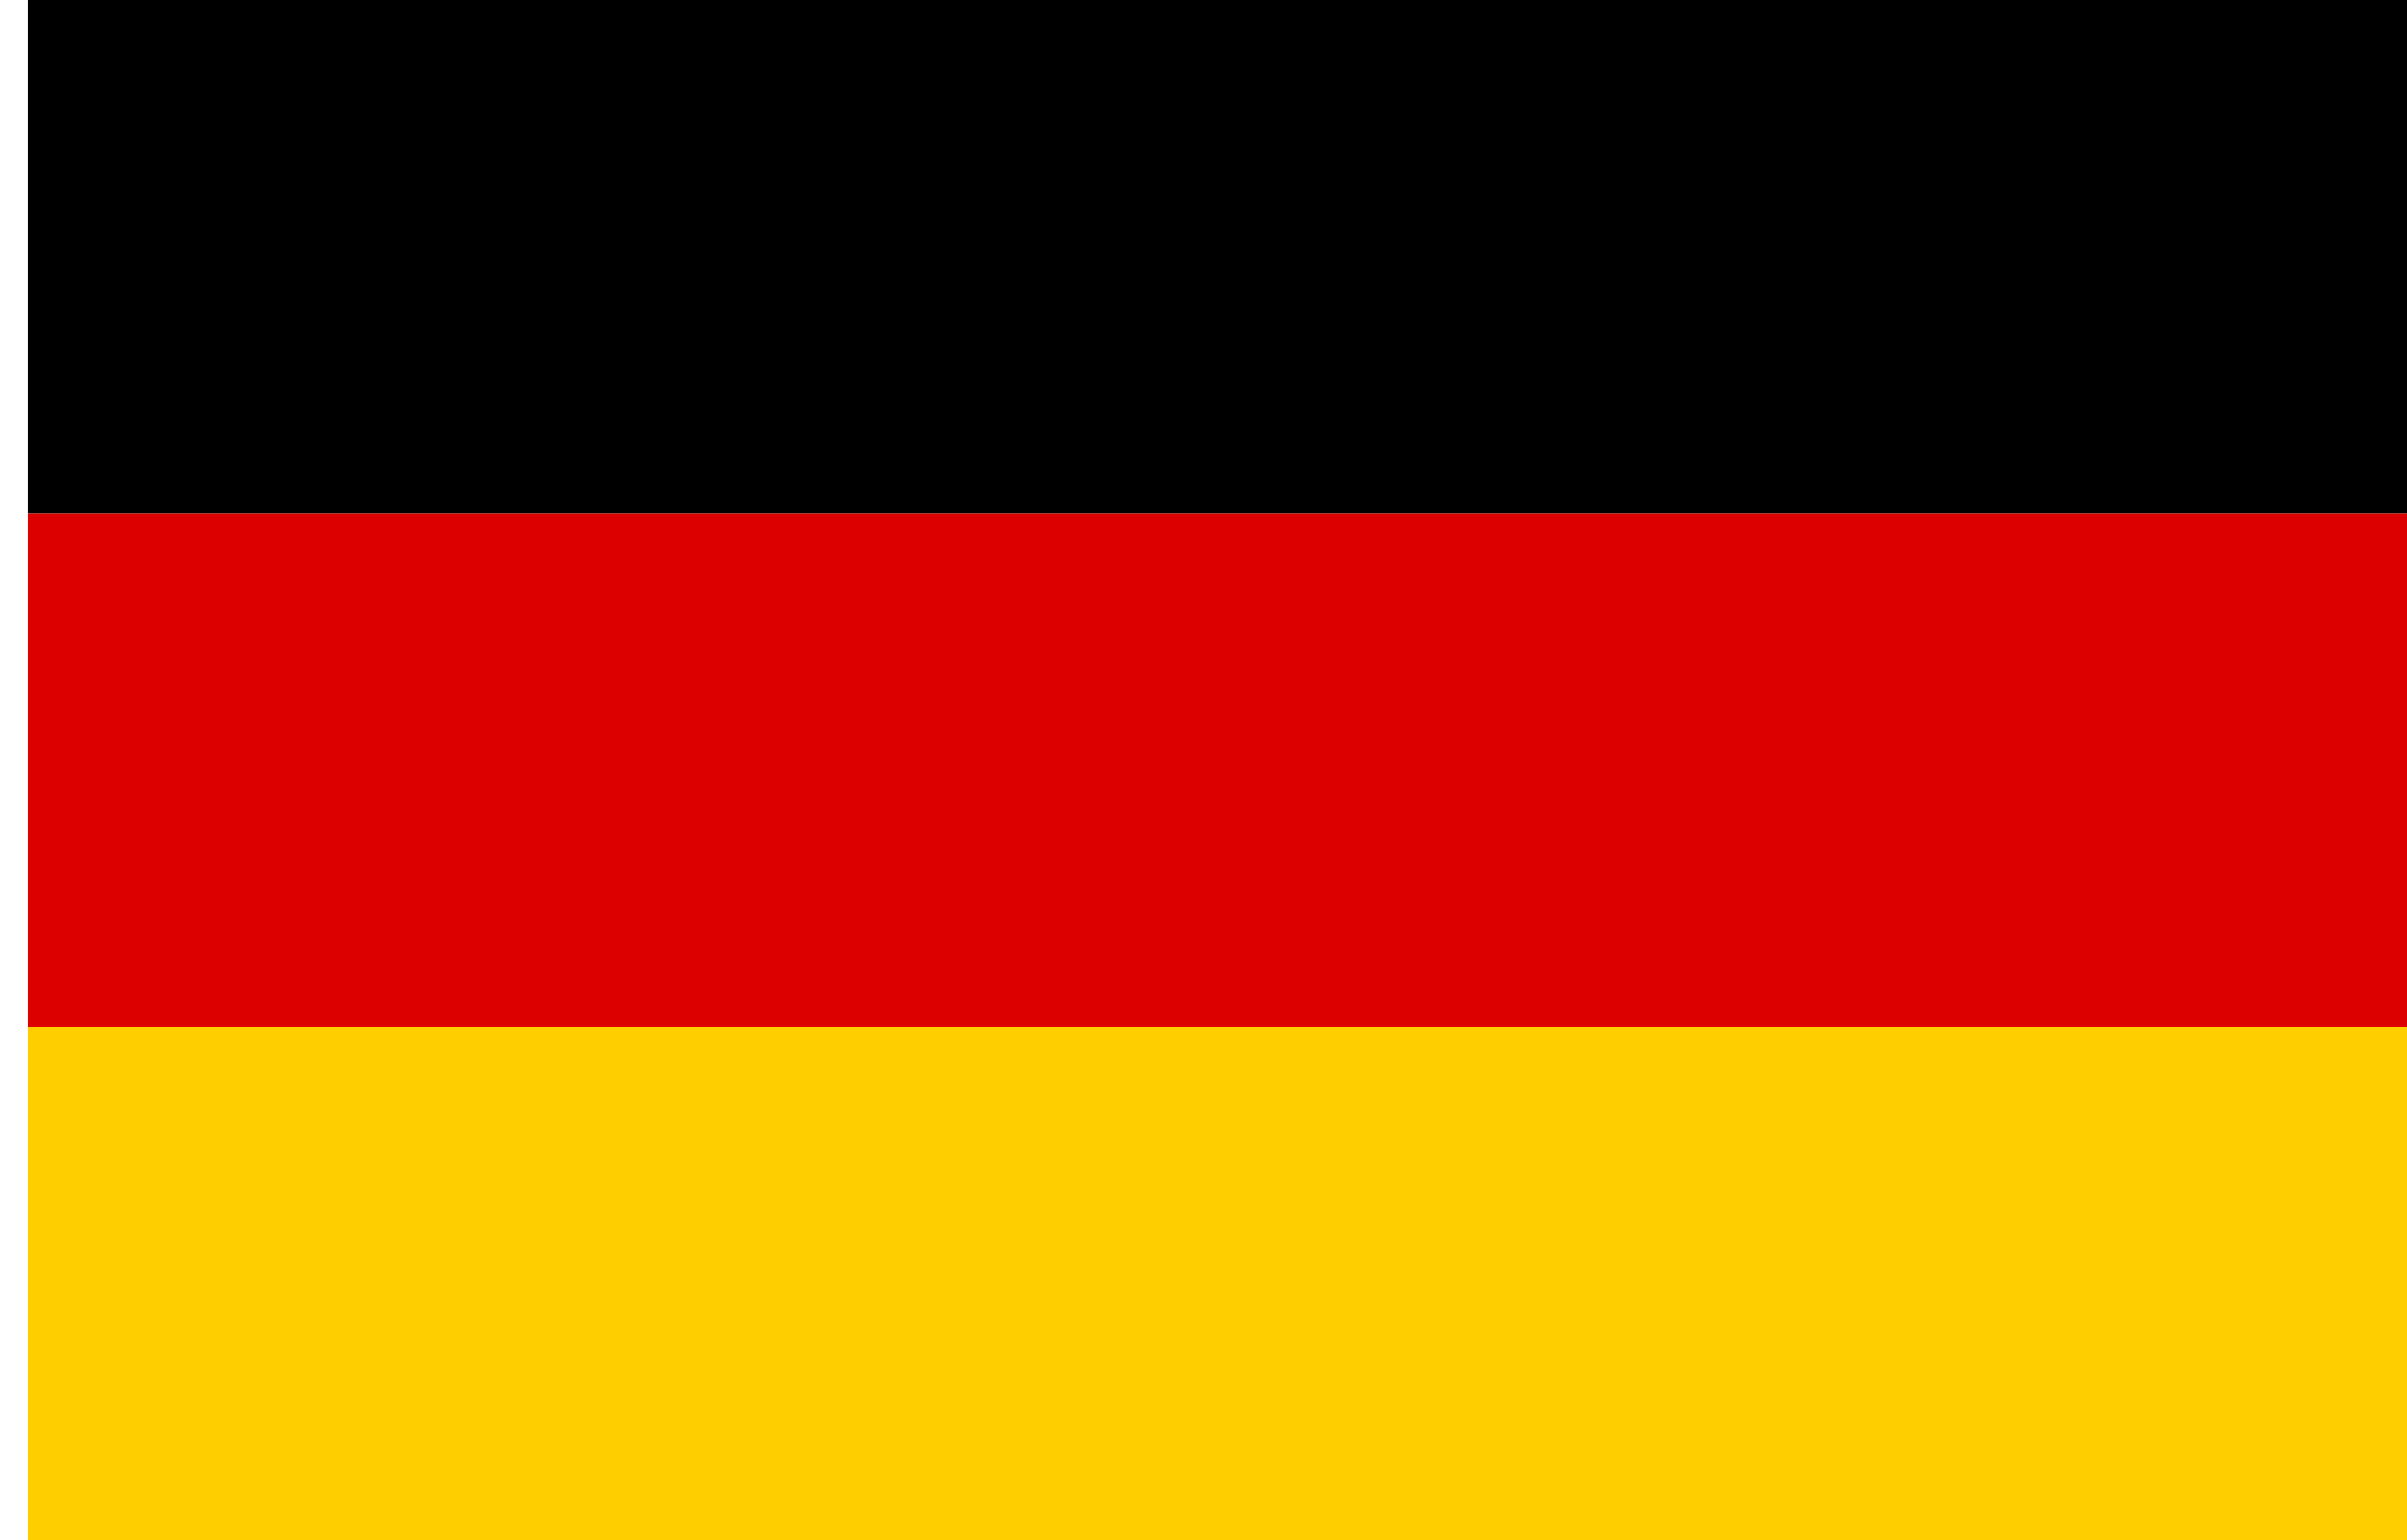
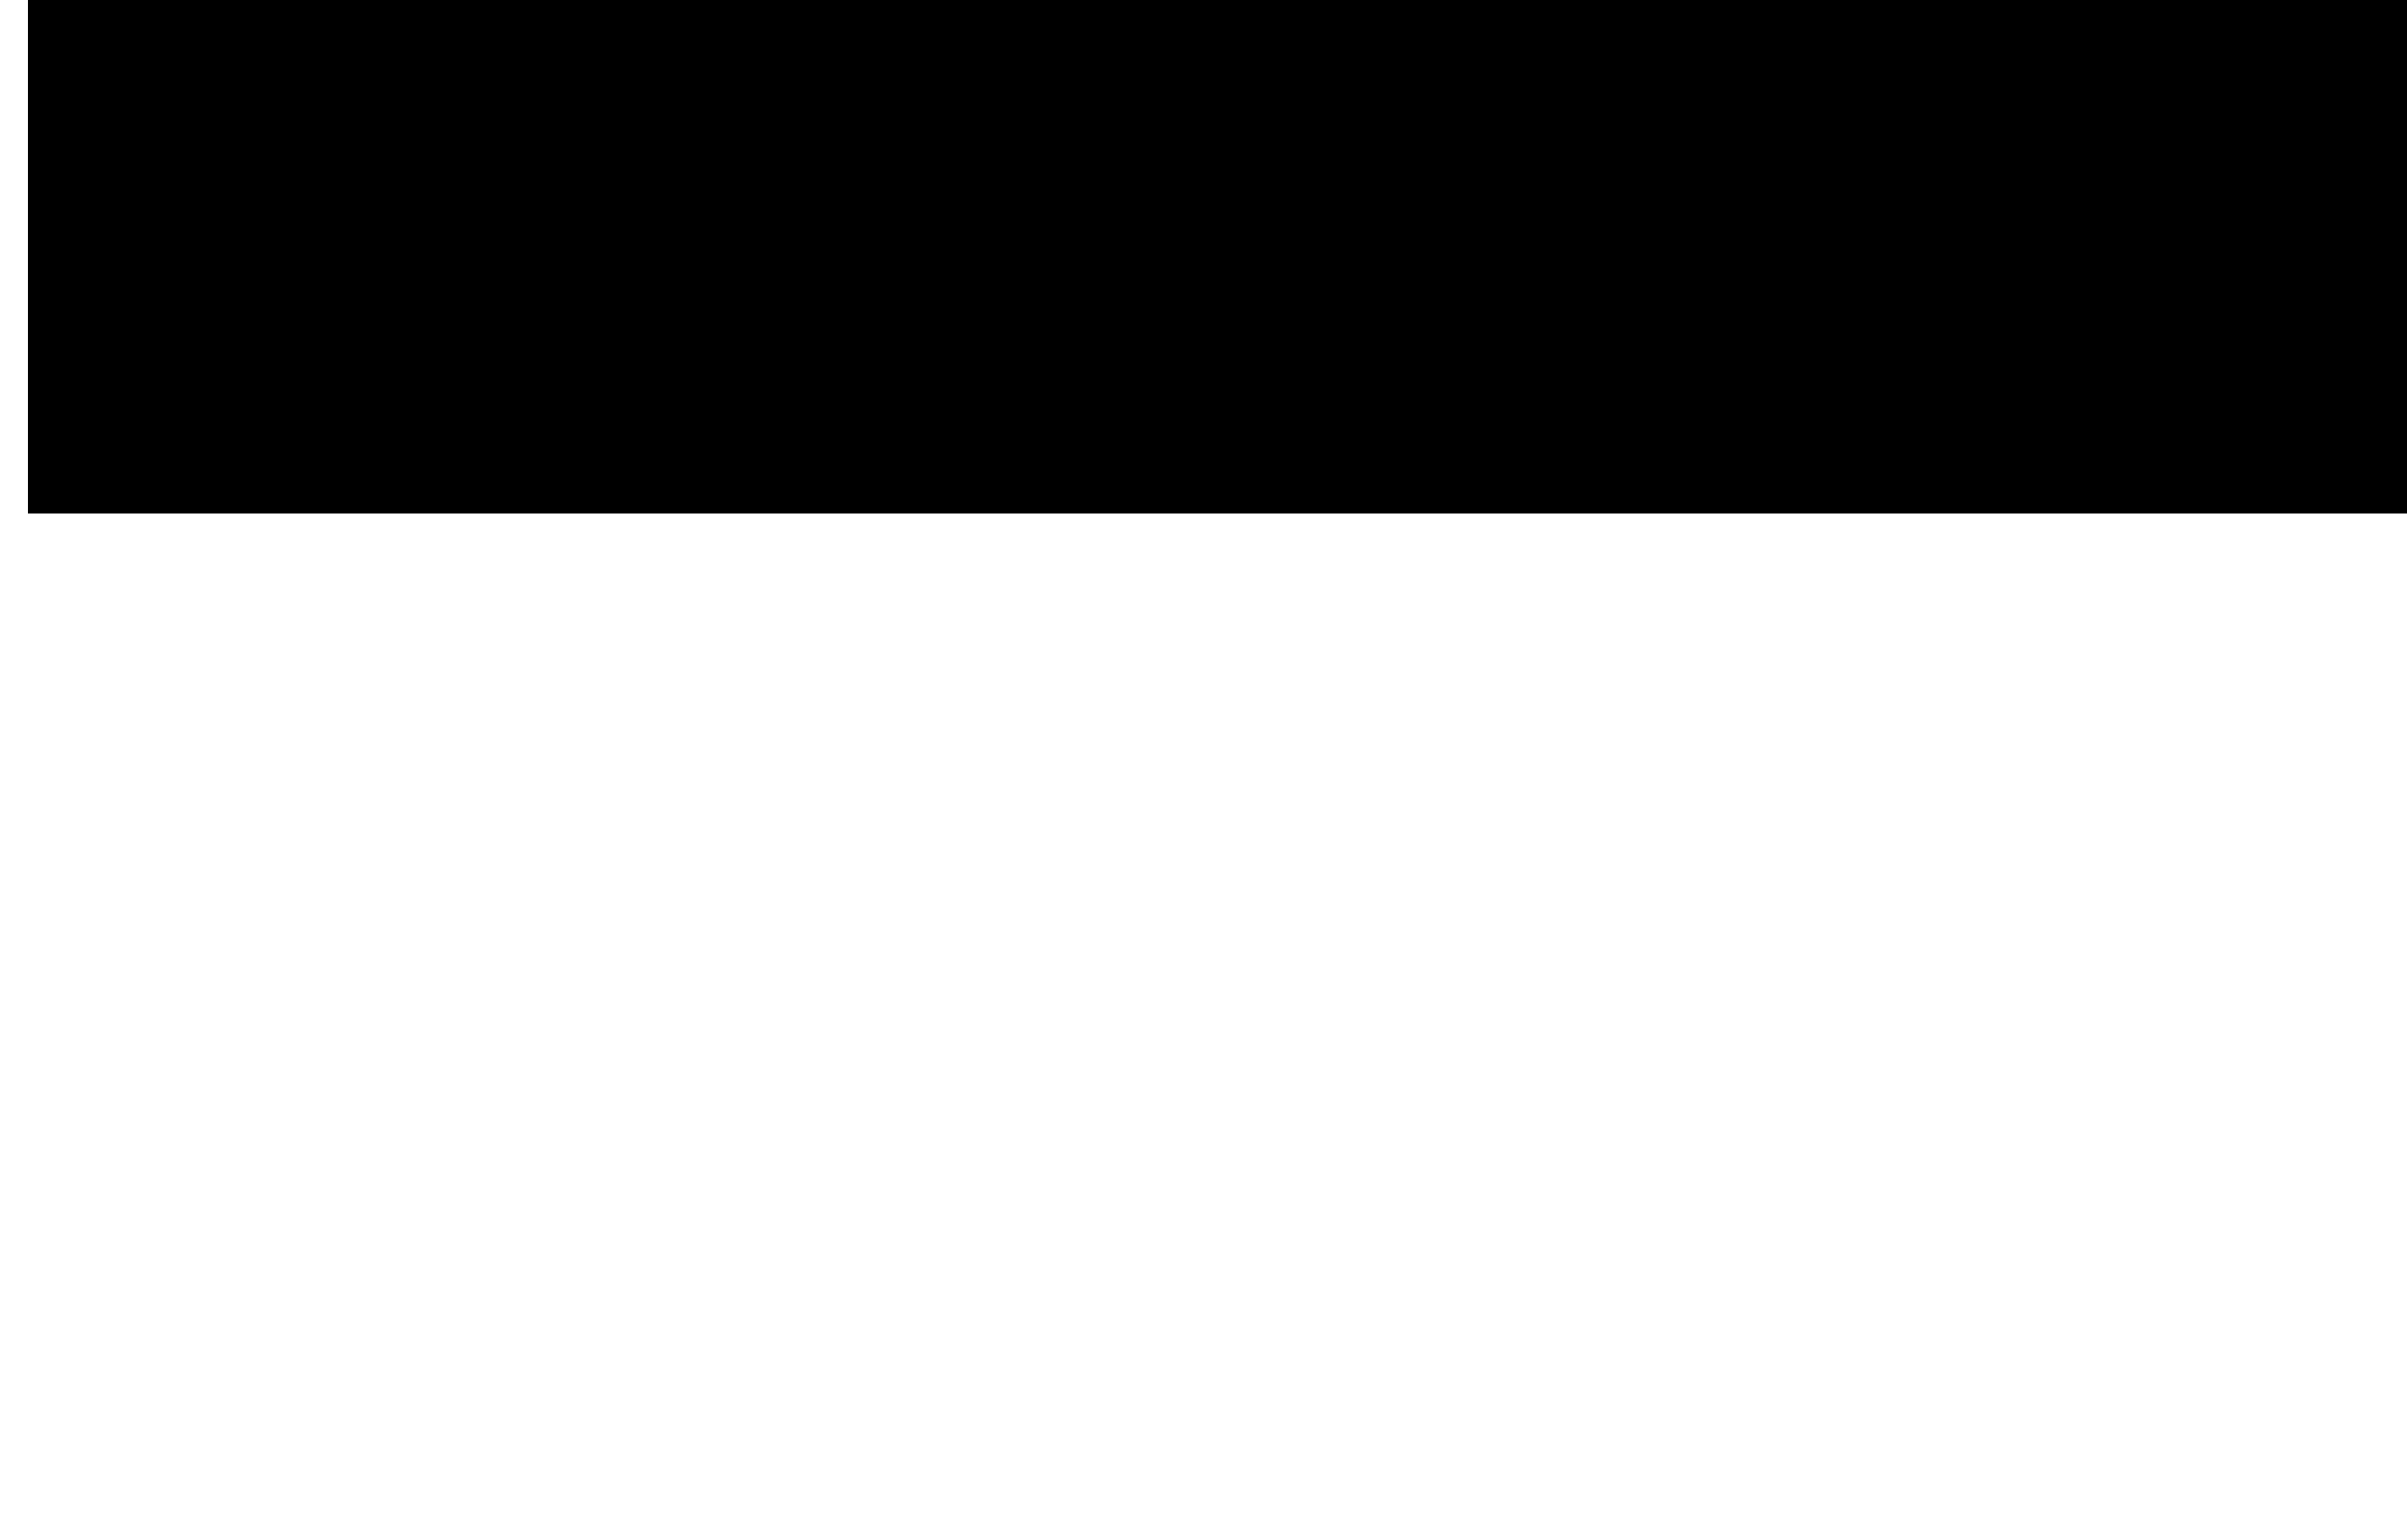
<svg xmlns="http://www.w3.org/2000/svg" width="25" height="16" viewBox="0 0 25 16" fill="none">
  <g>
    <path d="M0.29 0H25V5.335H0.29V0Z" fill="black" />
-     <path d="M0.29 10.665H25V16H0.29V10.665Z" fill="#FFCE00" />
-     <path d="M0.29 5.335H25V10.67H0.29V5.335Z" fill="#DD0000" />
  </g>
</svg>